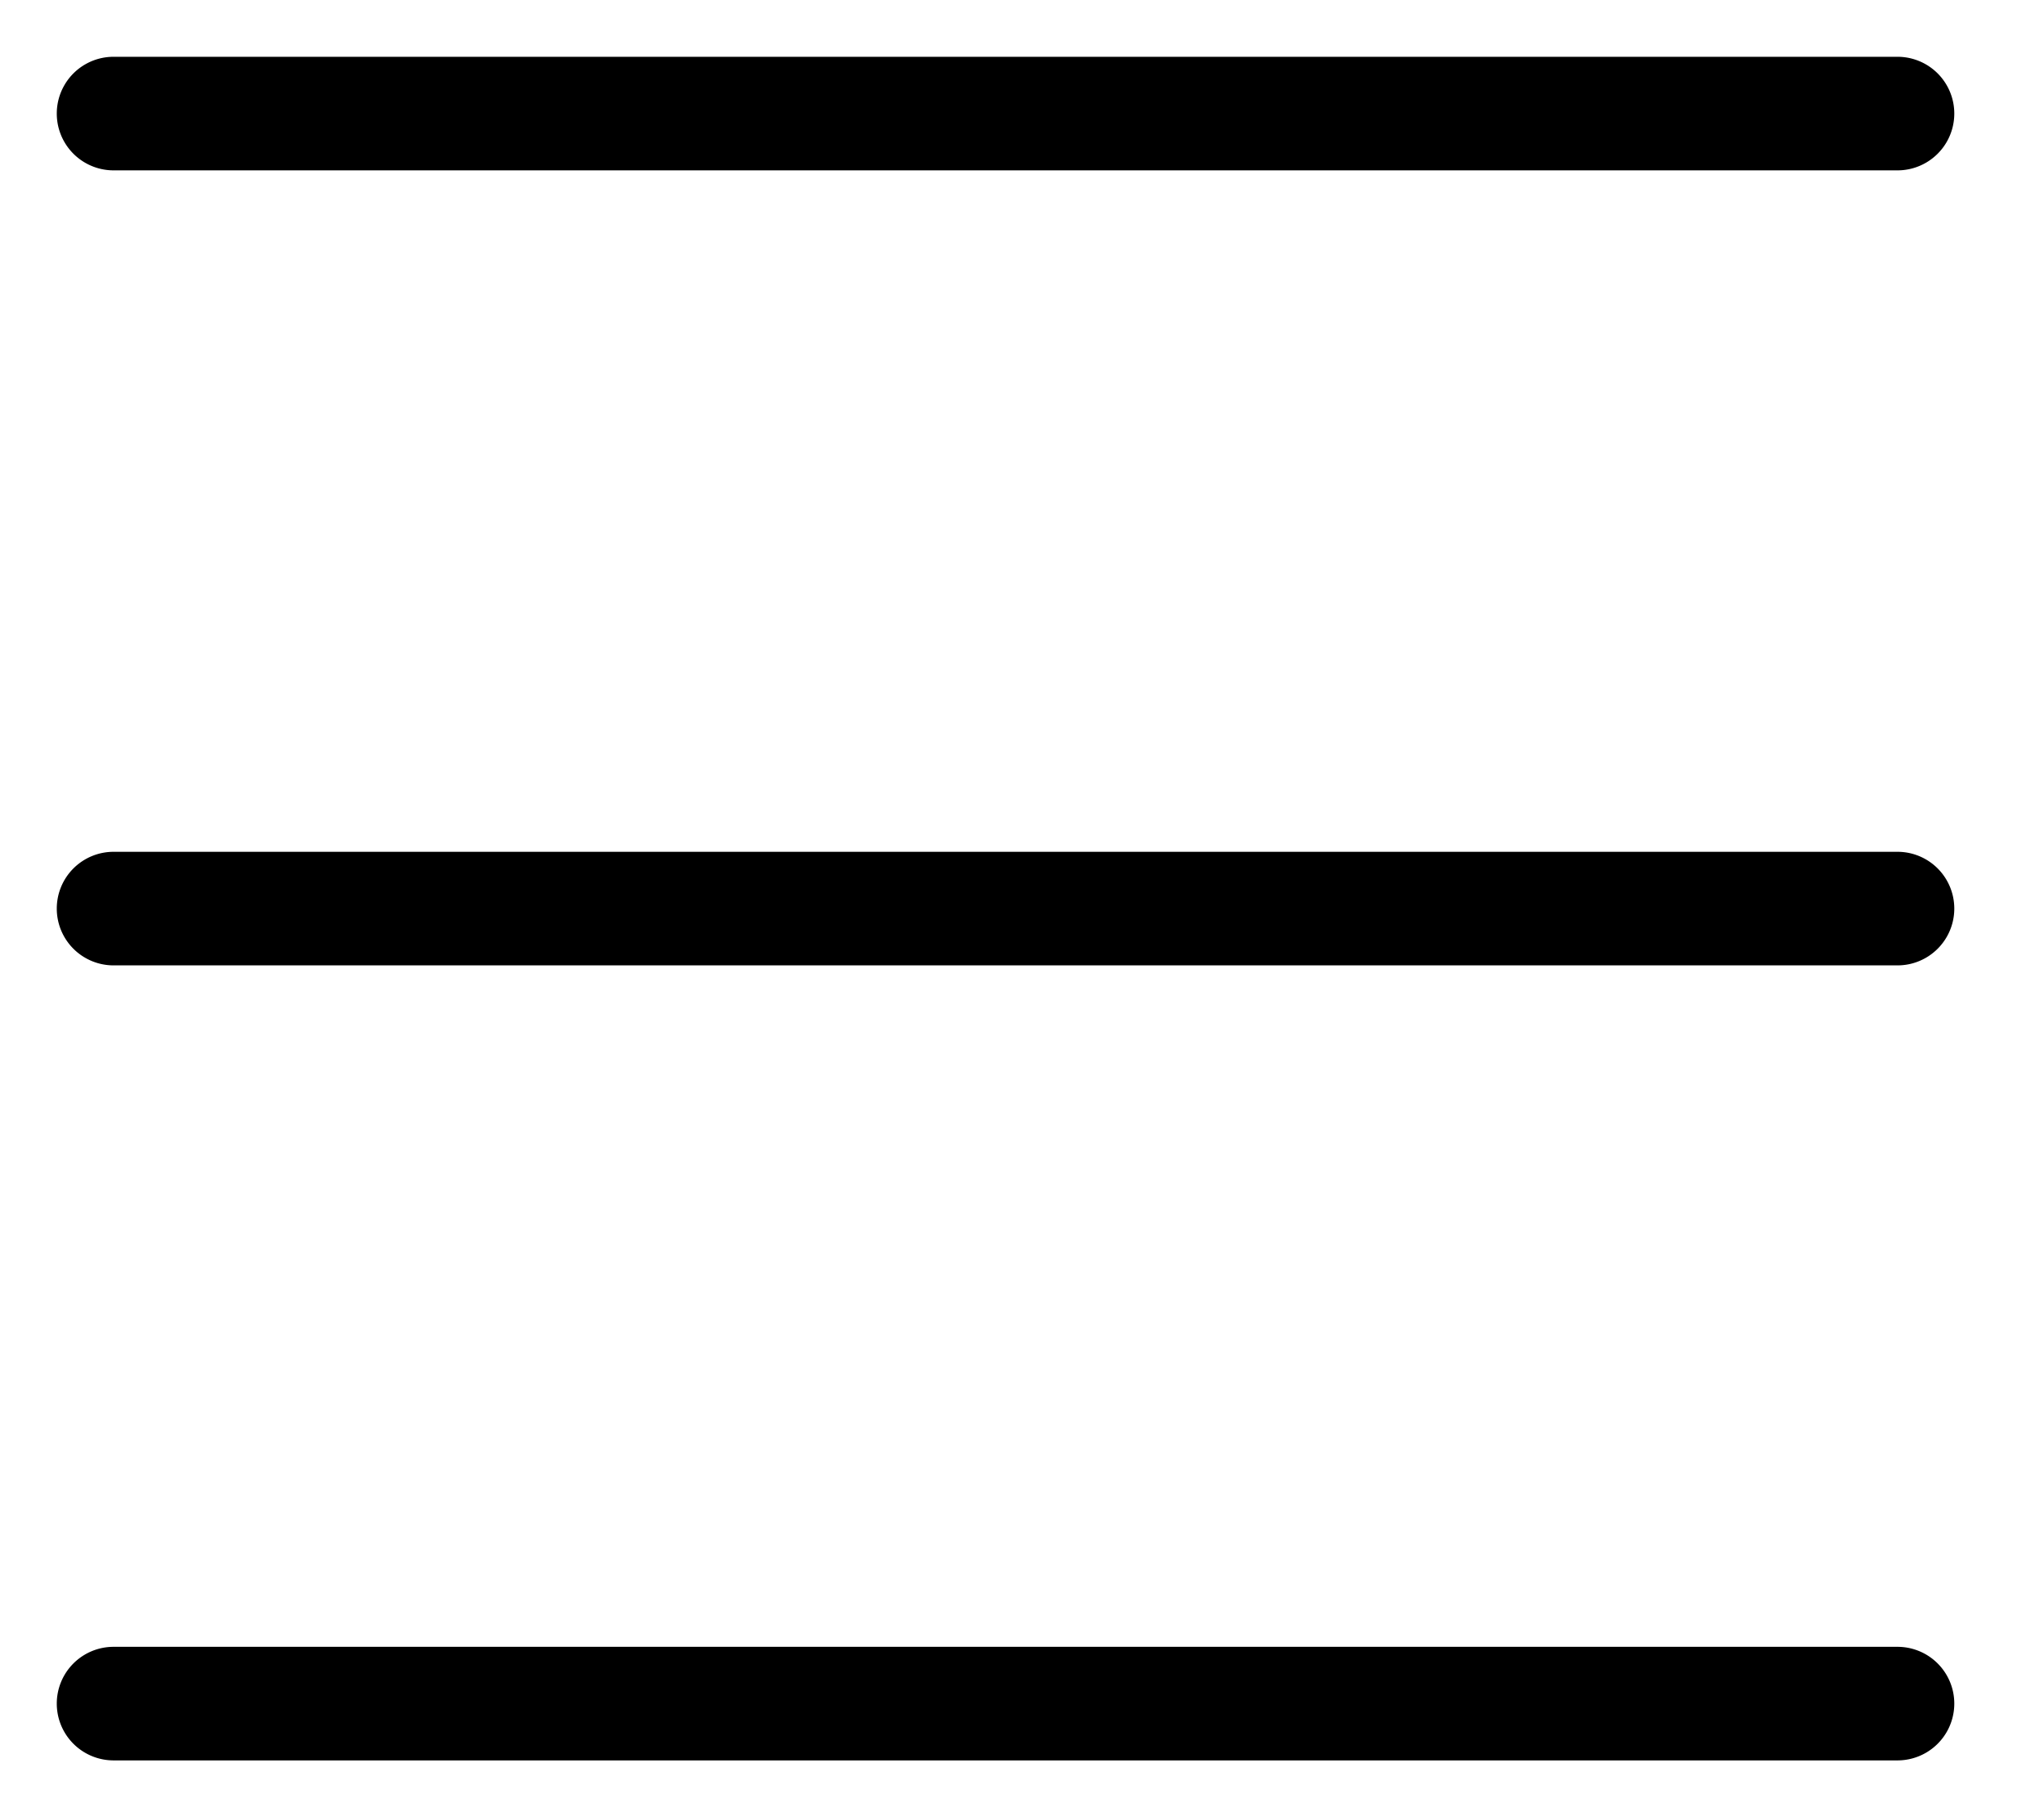
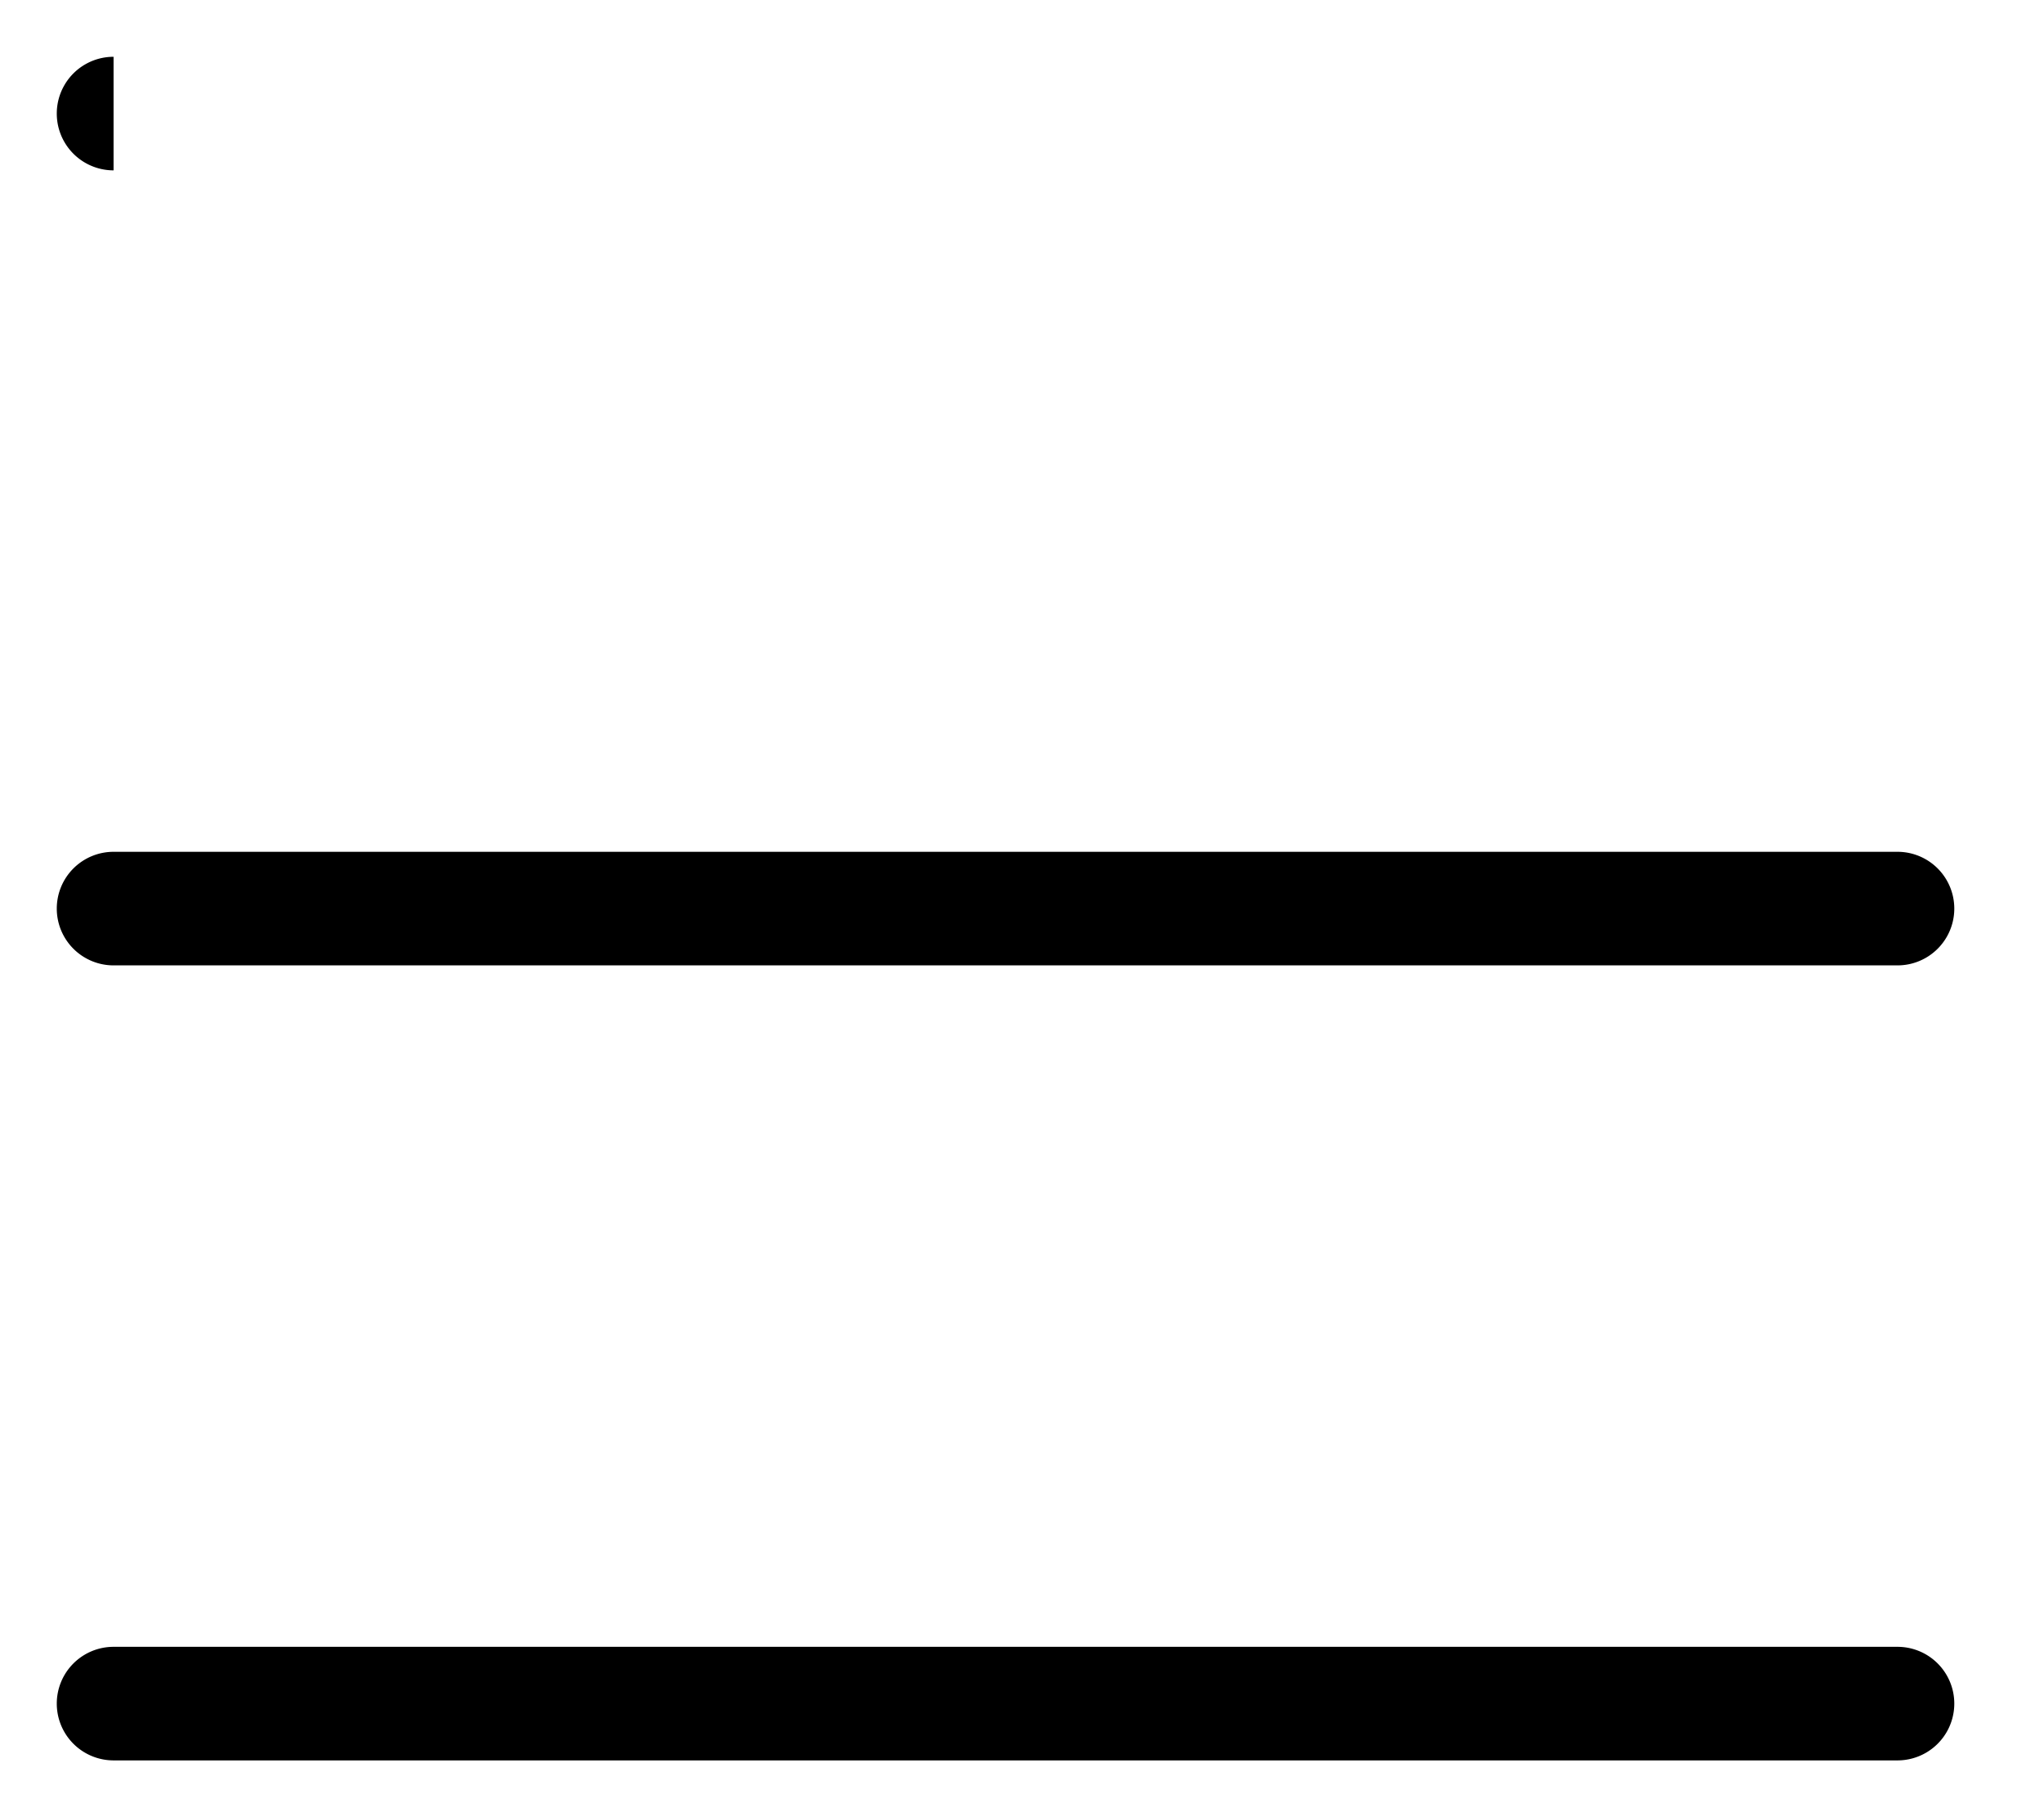
<svg xmlns="http://www.w3.org/2000/svg" viewBox="0 0 18 16" fill="none" class="icon icon-hamburger" aria-hidden="true">
-   <path fill="currentColor" d="M1 .5a.5.5 0 100 1h15.71a.5.5 0 000-1H1zM.5 8a.5.5 0 01.5-.5h15.71a.5.5 0 010 1H1A.5.5 0 01.5 8zm0 7a.5.5 0 01.5-.5h15.71a.5.5 0 010 1H1a.5.5 0 01-.5-.5z">
+   <path fill="currentColor" d="M1 .5a.5.5 0 100 1h15.71H1zM.5 8a.5.5 0 01.5-.5h15.71a.5.5 0 010 1H1A.5.5 0 01.5 8zm0 7a.5.5 0 01.5-.5h15.71a.5.5 0 010 1H1a.5.5 0 01-.5-.5z">
</path>
</svg>